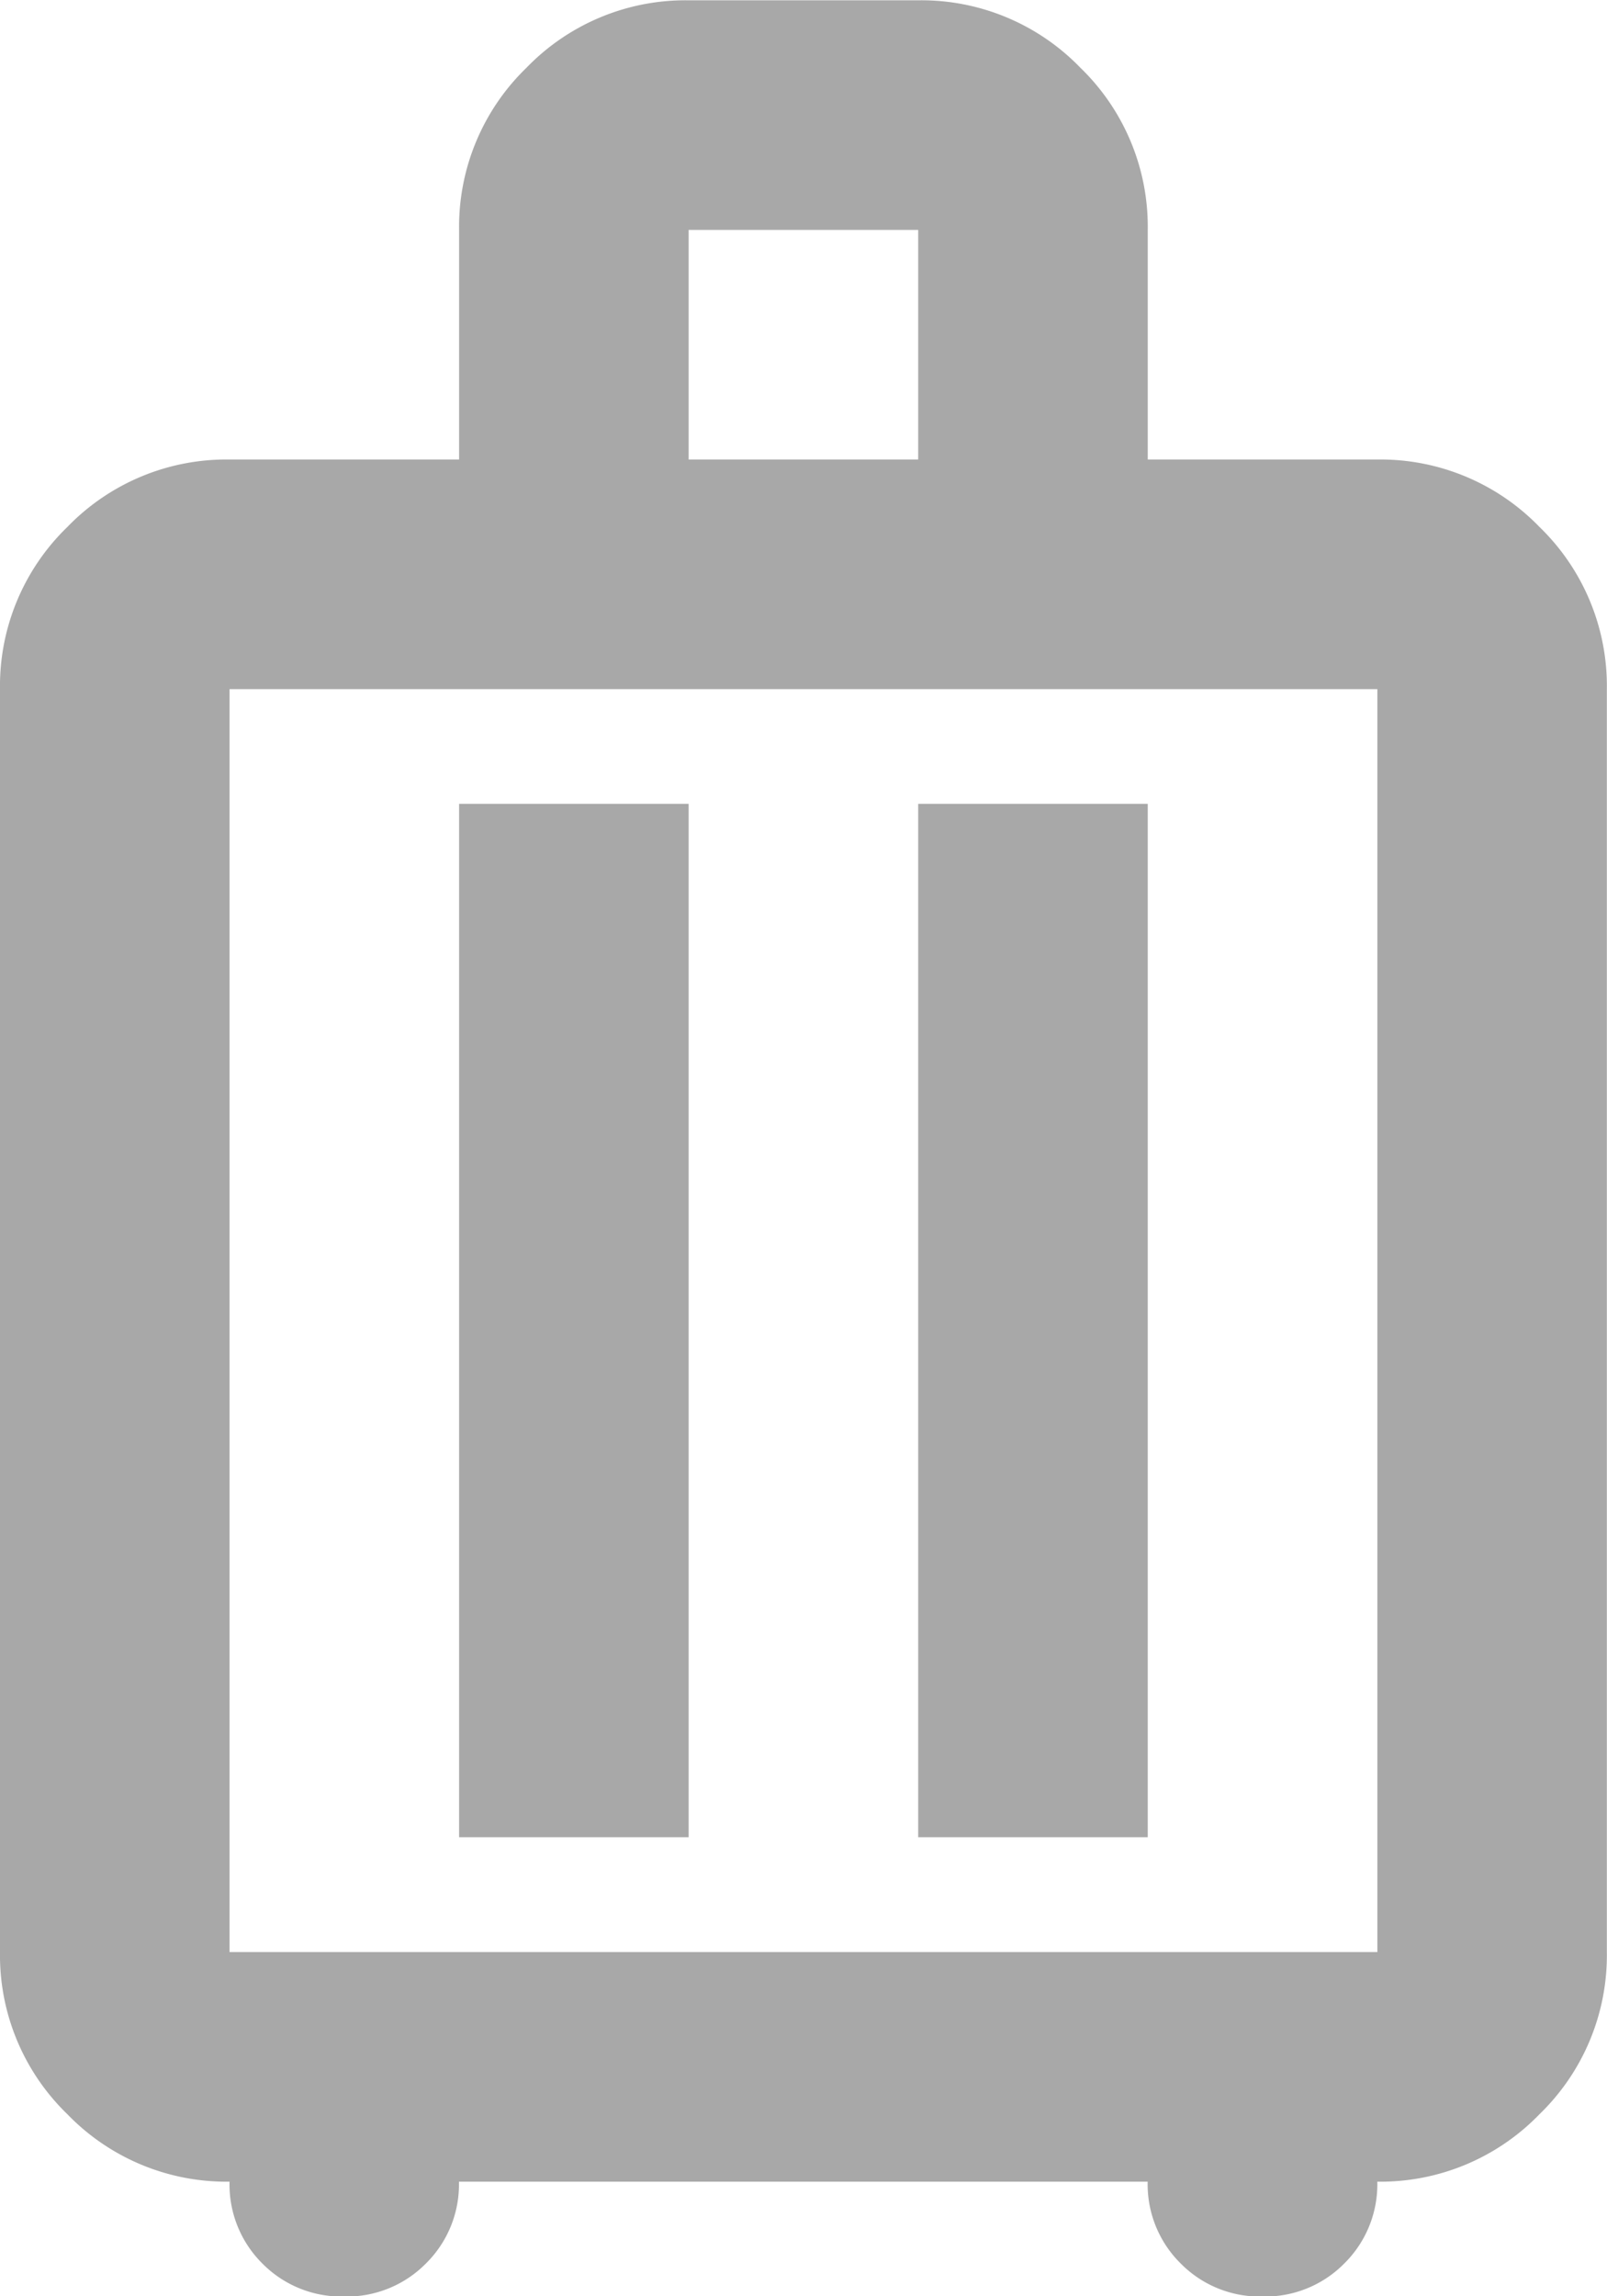
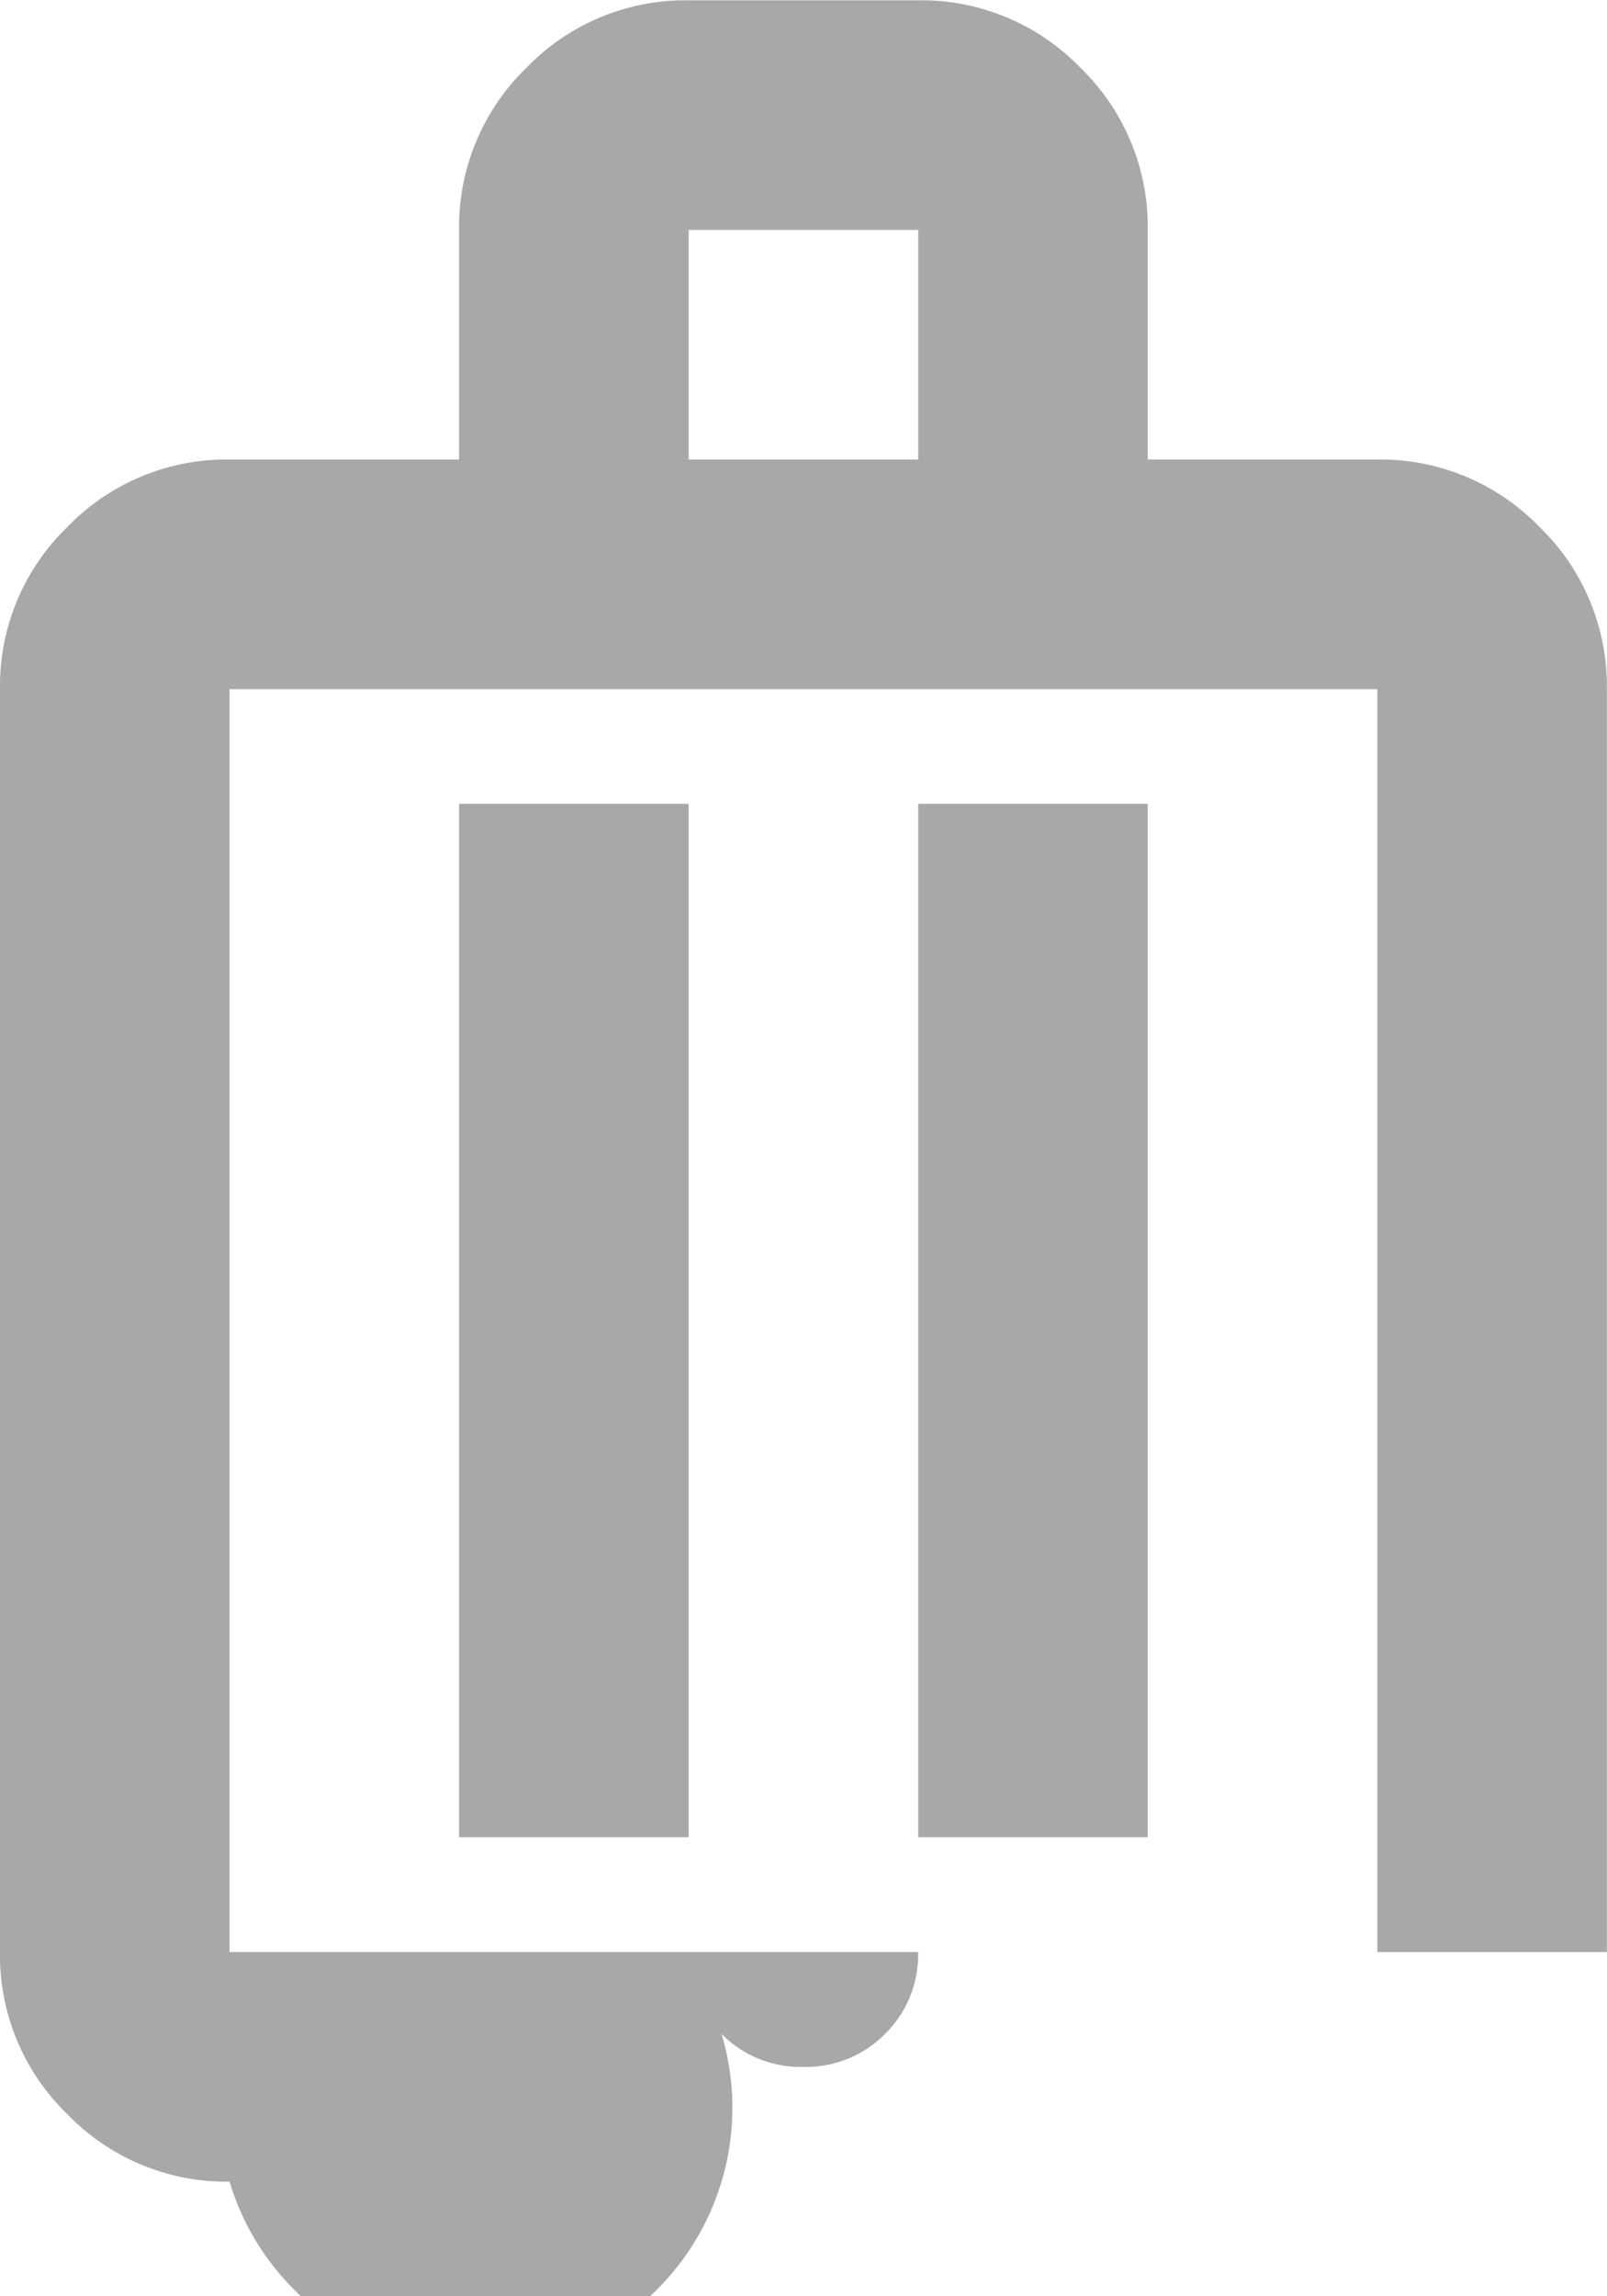
<svg xmlns="http://www.w3.org/2000/svg" width="21.219" height="30.312" viewBox="0 0 21.219 30.312">
-   <path id="luggage_24dp_FILL0_wght400_GRAD0_opsz24" d="M203.031-851.2a2.919,2.919,0,0,1-2.141-.89,2.919,2.919,0,0,1-.89-2.141v-16.672a2.919,2.919,0,0,1,.89-2.141,2.919,2.919,0,0,1,2.141-.89h3.031v-3.031a2.919,2.919,0,0,1,.89-2.141,2.919,2.919,0,0,1,2.141-.89h3.031a2.919,2.919,0,0,1,2.141.89,2.919,2.919,0,0,1,.89,2.141v3.031h3.031a2.919,2.919,0,0,1,2.141.89,2.919,2.919,0,0,1,.89,2.141v16.672a2.919,2.919,0,0,1-.89,2.141,2.919,2.919,0,0,1-2.141.89,1.466,1.466,0,0,1-.436,1.08,1.466,1.466,0,0,1-1.08.436,1.466,1.466,0,0,1-1.08-.436,1.466,1.466,0,0,1-.436-1.08h-9.094a1.466,1.466,0,0,1-.436,1.08,1.466,1.466,0,0,1-1.08.436,1.466,1.466,0,0,1-1.08-.436A1.466,1.466,0,0,1,203.031-851.2Zm0-3.031h15.156v-16.672H203.031Zm3.031-1.516h3.031v-13.641h-3.031Zm6.062,0h3.031v-13.641h-3.031Zm-3.031-18.187h3.031v-3.031h-3.031ZM210.609-862.57Z" transform="translate(-200 880)" fill="#a8a8a8" />
+   <path id="luggage_24dp_FILL0_wght400_GRAD0_opsz24" d="M203.031-851.2a2.919,2.919,0,0,1-2.141-.89,2.919,2.919,0,0,1-.89-2.141v-16.672a2.919,2.919,0,0,1,.89-2.141,2.919,2.919,0,0,1,2.141-.89h3.031v-3.031a2.919,2.919,0,0,1,.89-2.141,2.919,2.919,0,0,1,2.141-.89h3.031a2.919,2.919,0,0,1,2.141.89,2.919,2.919,0,0,1,.89,2.141v3.031h3.031a2.919,2.919,0,0,1,2.141.89,2.919,2.919,0,0,1,.89,2.141v16.672h-9.094a1.466,1.466,0,0,1-.436,1.08,1.466,1.466,0,0,1-1.08.436,1.466,1.466,0,0,1-1.08-.436A1.466,1.466,0,0,1,203.031-851.2Zm0-3.031h15.156v-16.672H203.031Zm3.031-1.516h3.031v-13.641h-3.031Zm6.062,0h3.031v-13.641h-3.031Zm-3.031-18.187h3.031v-3.031h-3.031ZM210.609-862.57Z" transform="translate(-200 880)" fill="#a8a8a8" />
</svg>